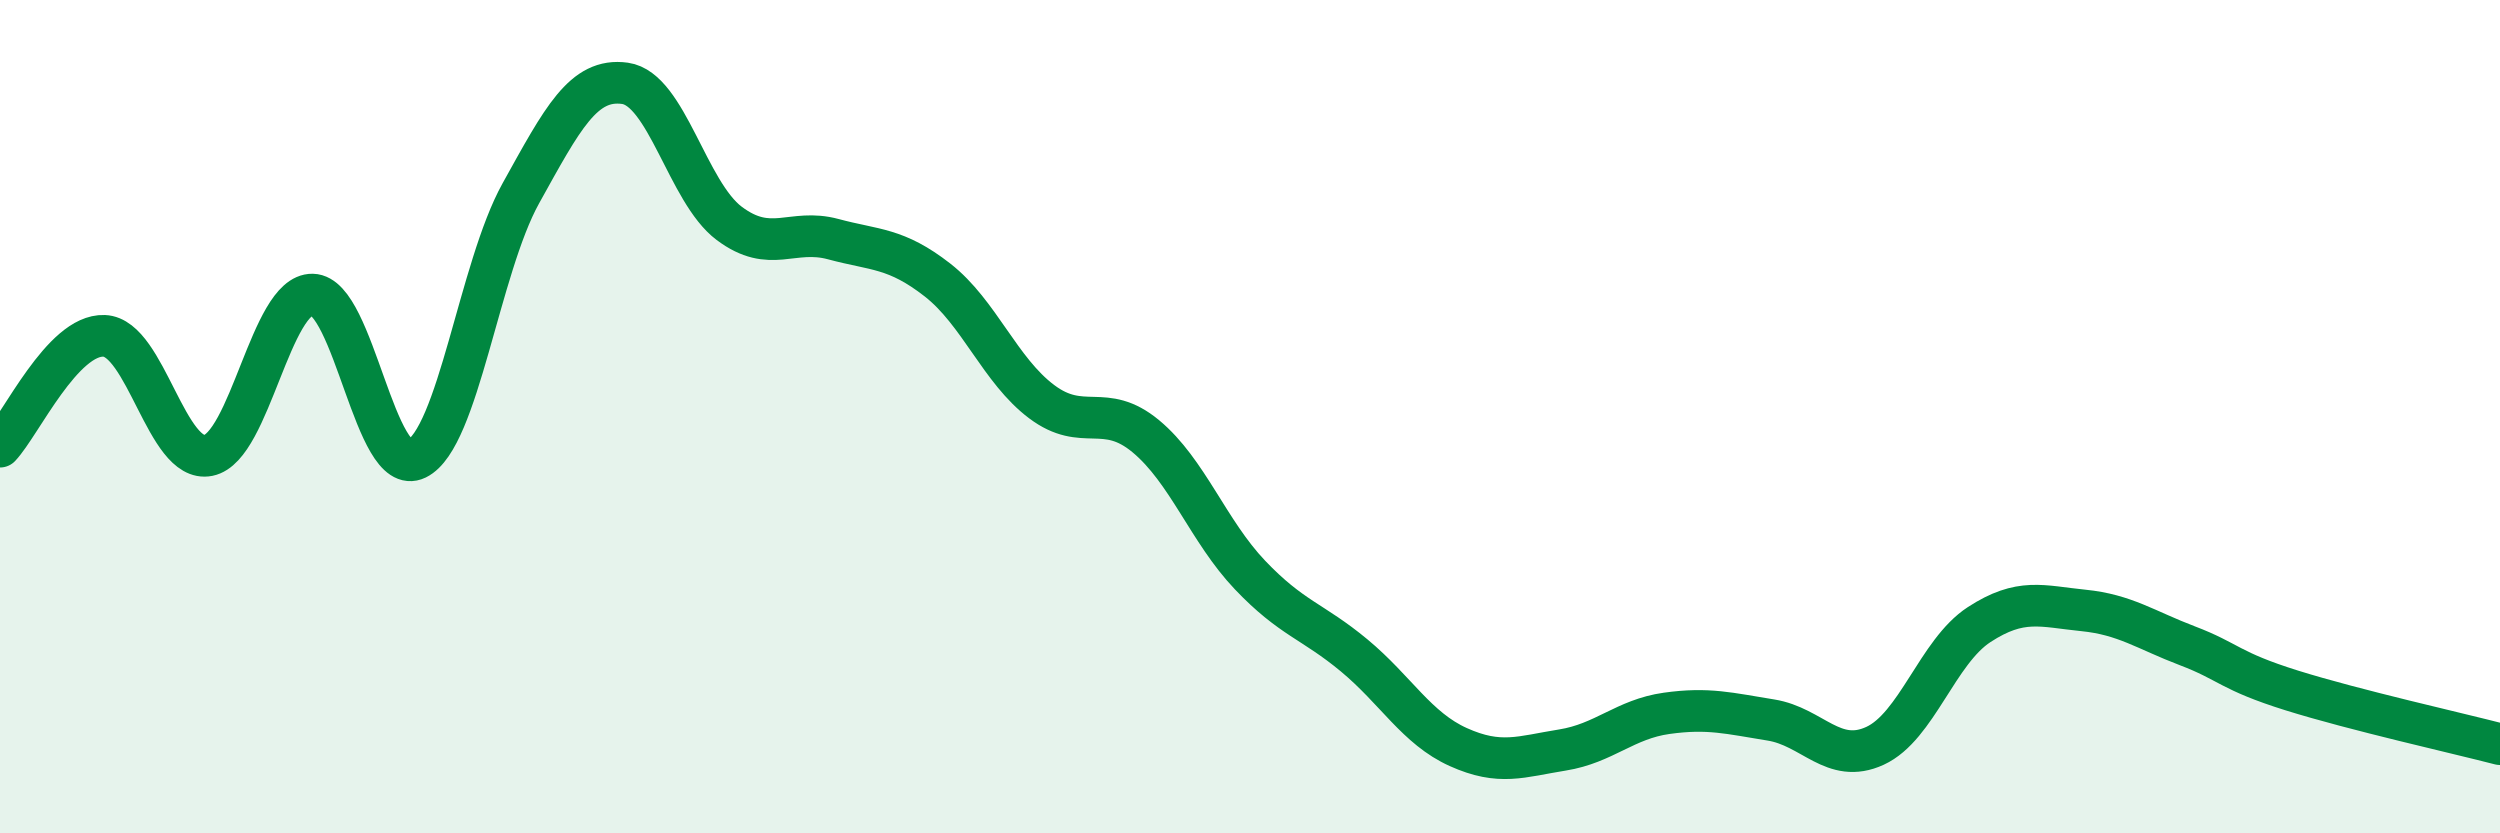
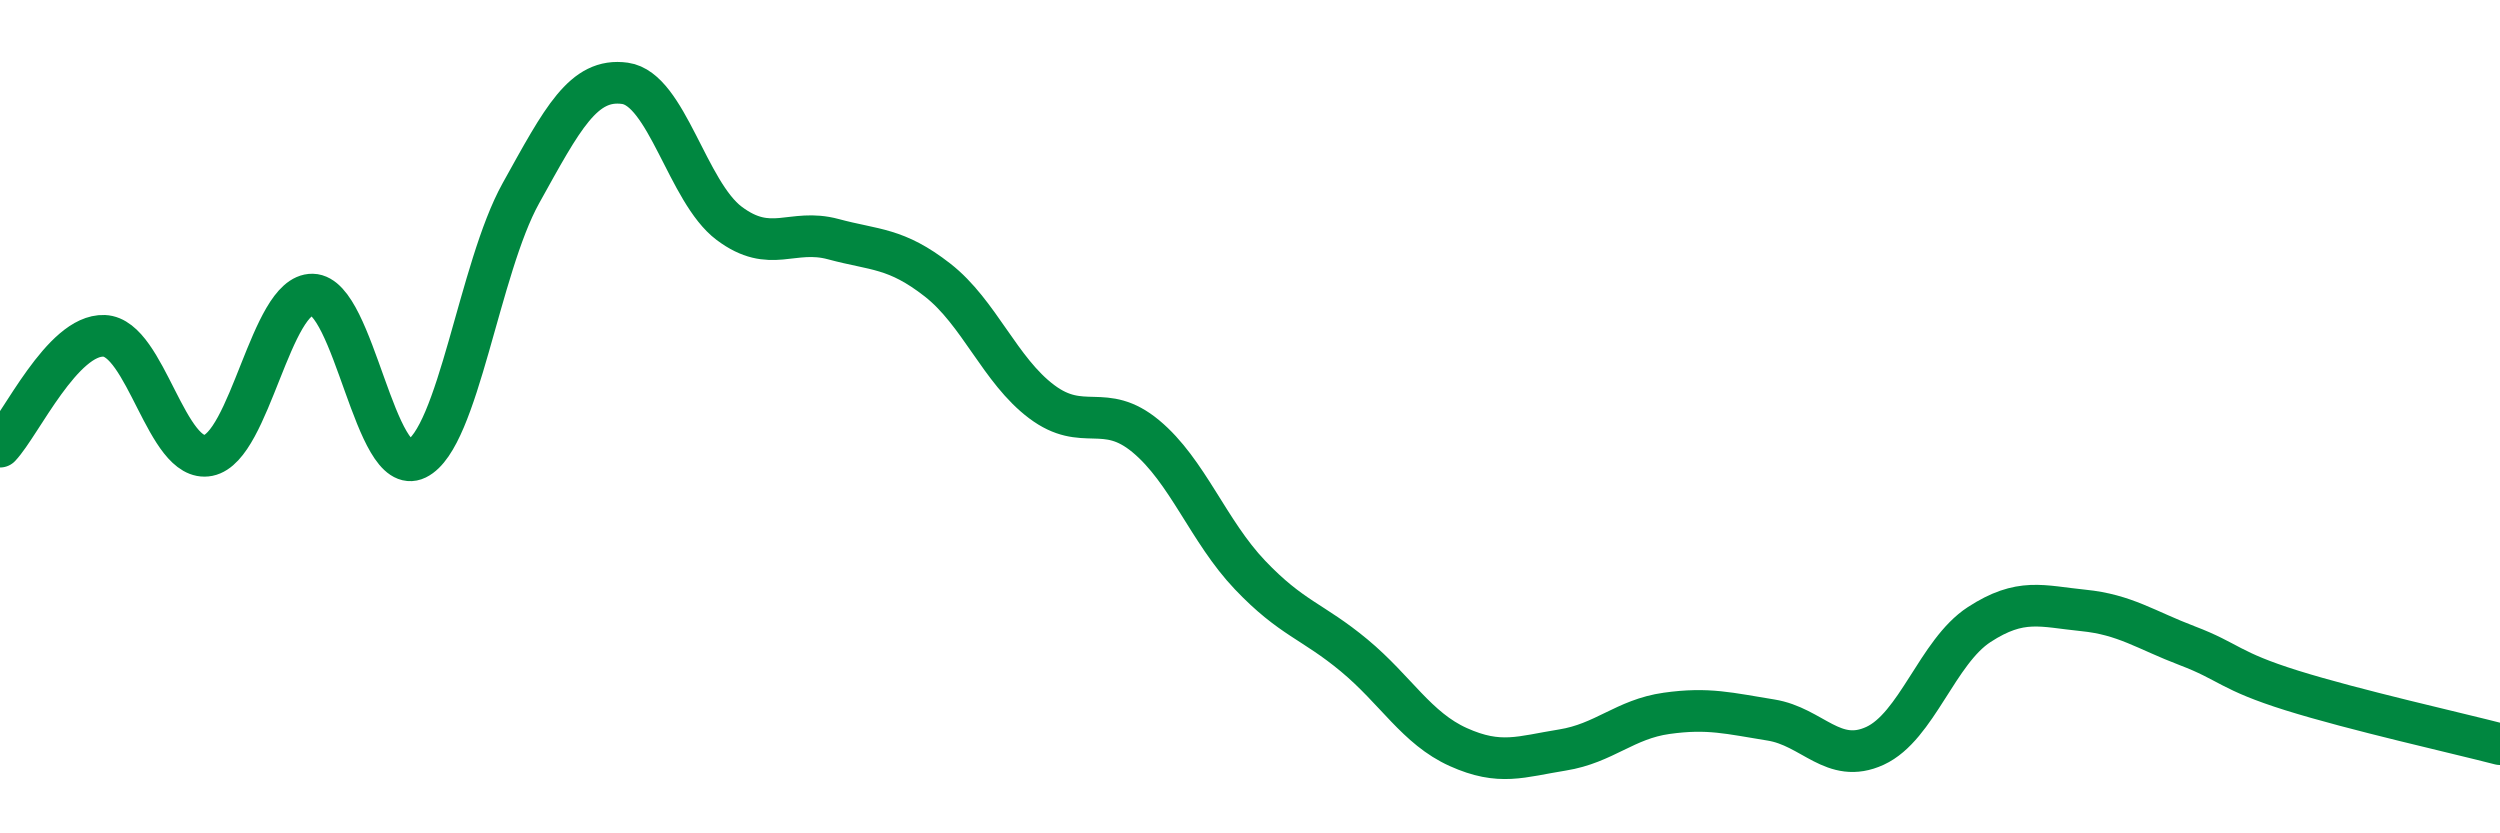
<svg xmlns="http://www.w3.org/2000/svg" width="60" height="20" viewBox="0 0 60 20">
-   <path d="M 0,10.72 C 0.5,10.19 1.5,8.02 2.5,8.06 C 3.5,8.1 4,11.13 5,10.93 C 6,10.73 6.5,7.05 7.5,7.07 C 8.5,7.09 9,11.5 10,11.01 C 11,10.52 11.5,6.44 12.5,4.64 C 13.5,2.84 14,1.86 15,2 C 16,2.14 16.5,4.61 17.5,5.36 C 18.5,6.11 19,5.47 20,5.74 C 21,6.01 21.5,5.94 22.5,6.72 C 23.5,7.5 24,8.89 25,9.64 C 26,10.39 26.5,9.64 27.5,10.47 C 28.5,11.3 29,12.75 30,13.8 C 31,14.85 31.5,14.9 32.5,15.73 C 33.5,16.56 34,17.48 35,17.93 C 36,18.38 36.5,18.16 37.5,18 C 38.5,17.84 39,17.26 40,17.12 C 41,16.98 41.5,17.12 42.5,17.28 C 43.5,17.44 44,18.36 45,17.9 C 46,17.44 46.5,15.64 47.5,14.99 C 48.5,14.34 49,14.55 50,14.65 C 51,14.75 51.5,15.12 52.5,15.5 C 53.5,15.88 53.5,16.1 55,16.57 C 56.5,17.04 59,17.6 60,17.86L60 20L0 20Z" fill="#008740" opacity="0.1" stroke-linecap="round" stroke-linejoin="round" />
  <path d="M 0,10.72 C 0.5,10.19 1.5,8.02 2.5,8.06 C 3.5,8.1 4,11.13 5,10.93 C 6,10.73 6.5,7.05 7.5,7.07 C 8.5,7.09 9,11.5 10,11.01 C 11,10.52 11.5,6.44 12.5,4.64 C 13.5,2.84 14,1.86 15,2 C 16,2.14 16.5,4.61 17.5,5.36 C 18.5,6.11 19,5.47 20,5.74 C 21,6.01 21.5,5.94 22.5,6.72 C 23.5,7.5 24,8.89 25,9.64 C 26,10.39 26.5,9.64 27.5,10.47 C 28.5,11.3 29,12.75 30,13.8 C 31,14.85 31.5,14.9 32.5,15.73 C 33.5,16.56 34,17.48 35,17.93 C 36,18.38 36.5,18.16 37.5,18 C 38.5,17.84 39,17.26 40,17.12 C 41,16.98 41.5,17.12 42.5,17.28 C 43.5,17.44 44,18.36 45,17.9 C 46,17.44 46.5,15.64 47.5,14.99 C 48.5,14.34 49,14.55 50,14.65 C 51,14.75 51.5,15.12 52.5,15.5 C 53.5,15.88 53.5,16.1 55,16.57 C 56.5,17.04 59,17.6 60,17.86" stroke="#008740" stroke-width="1" fill="none" stroke-linecap="round" stroke-linejoin="round" />
</svg>